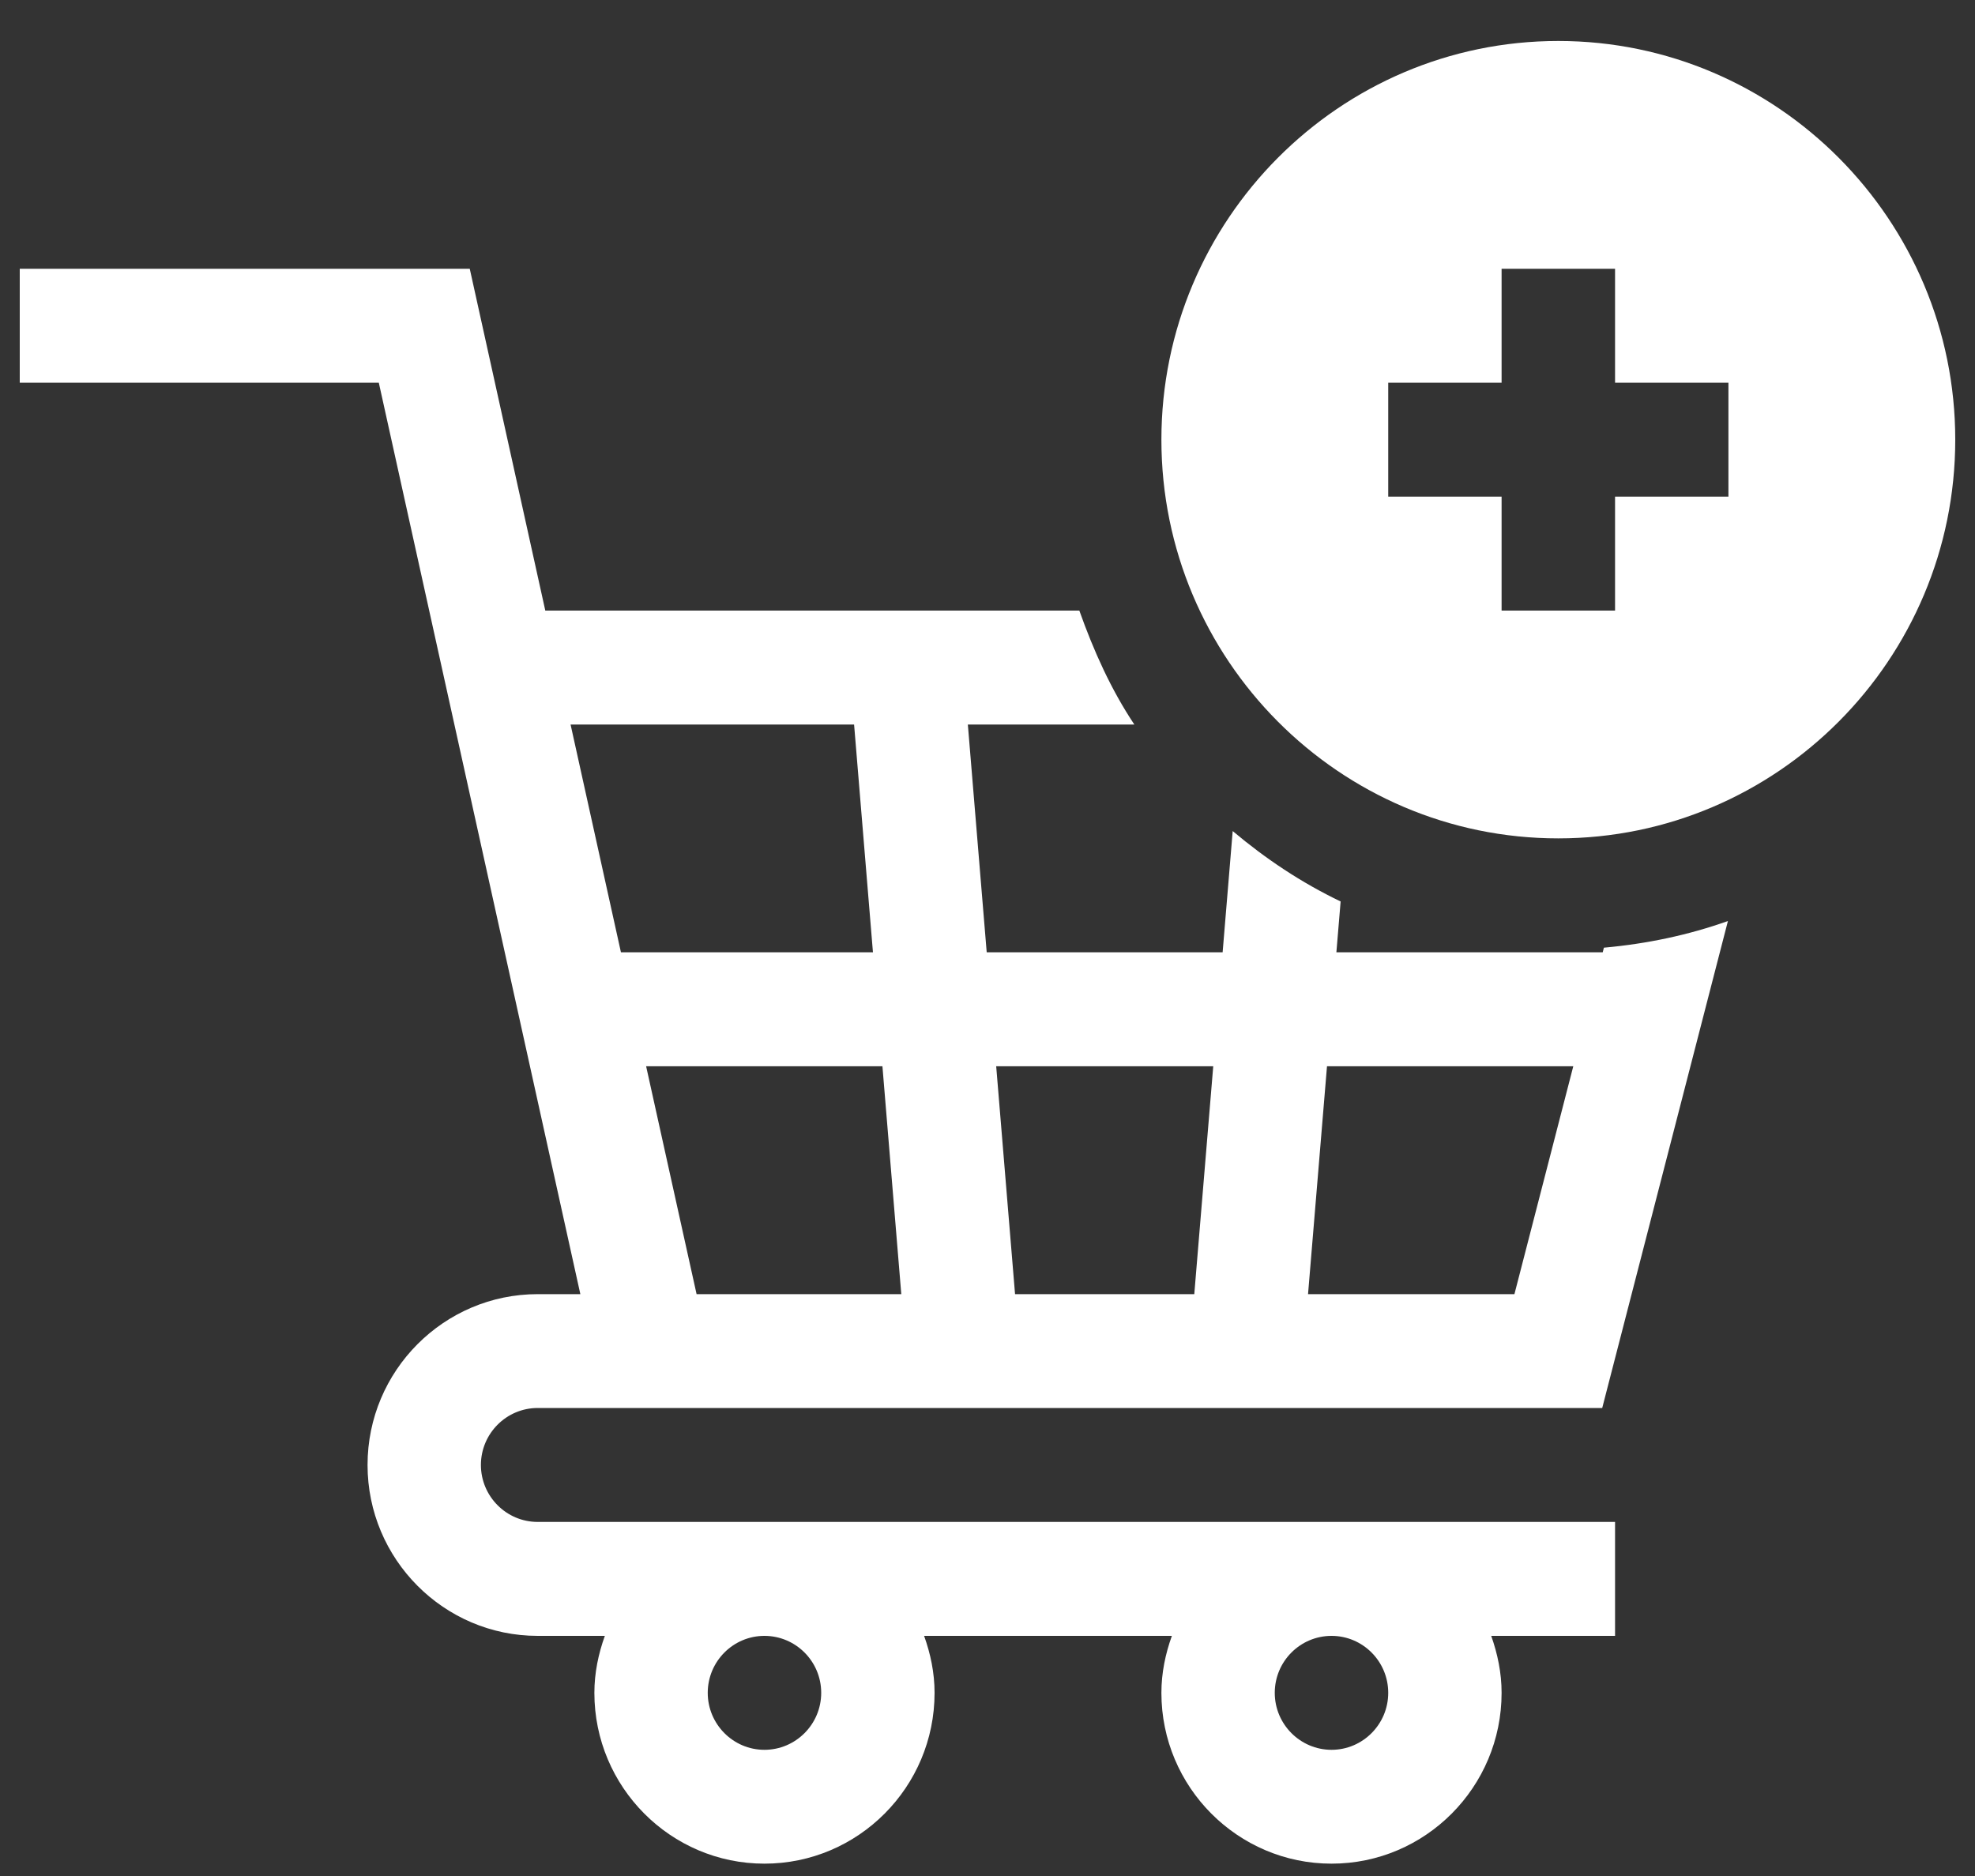
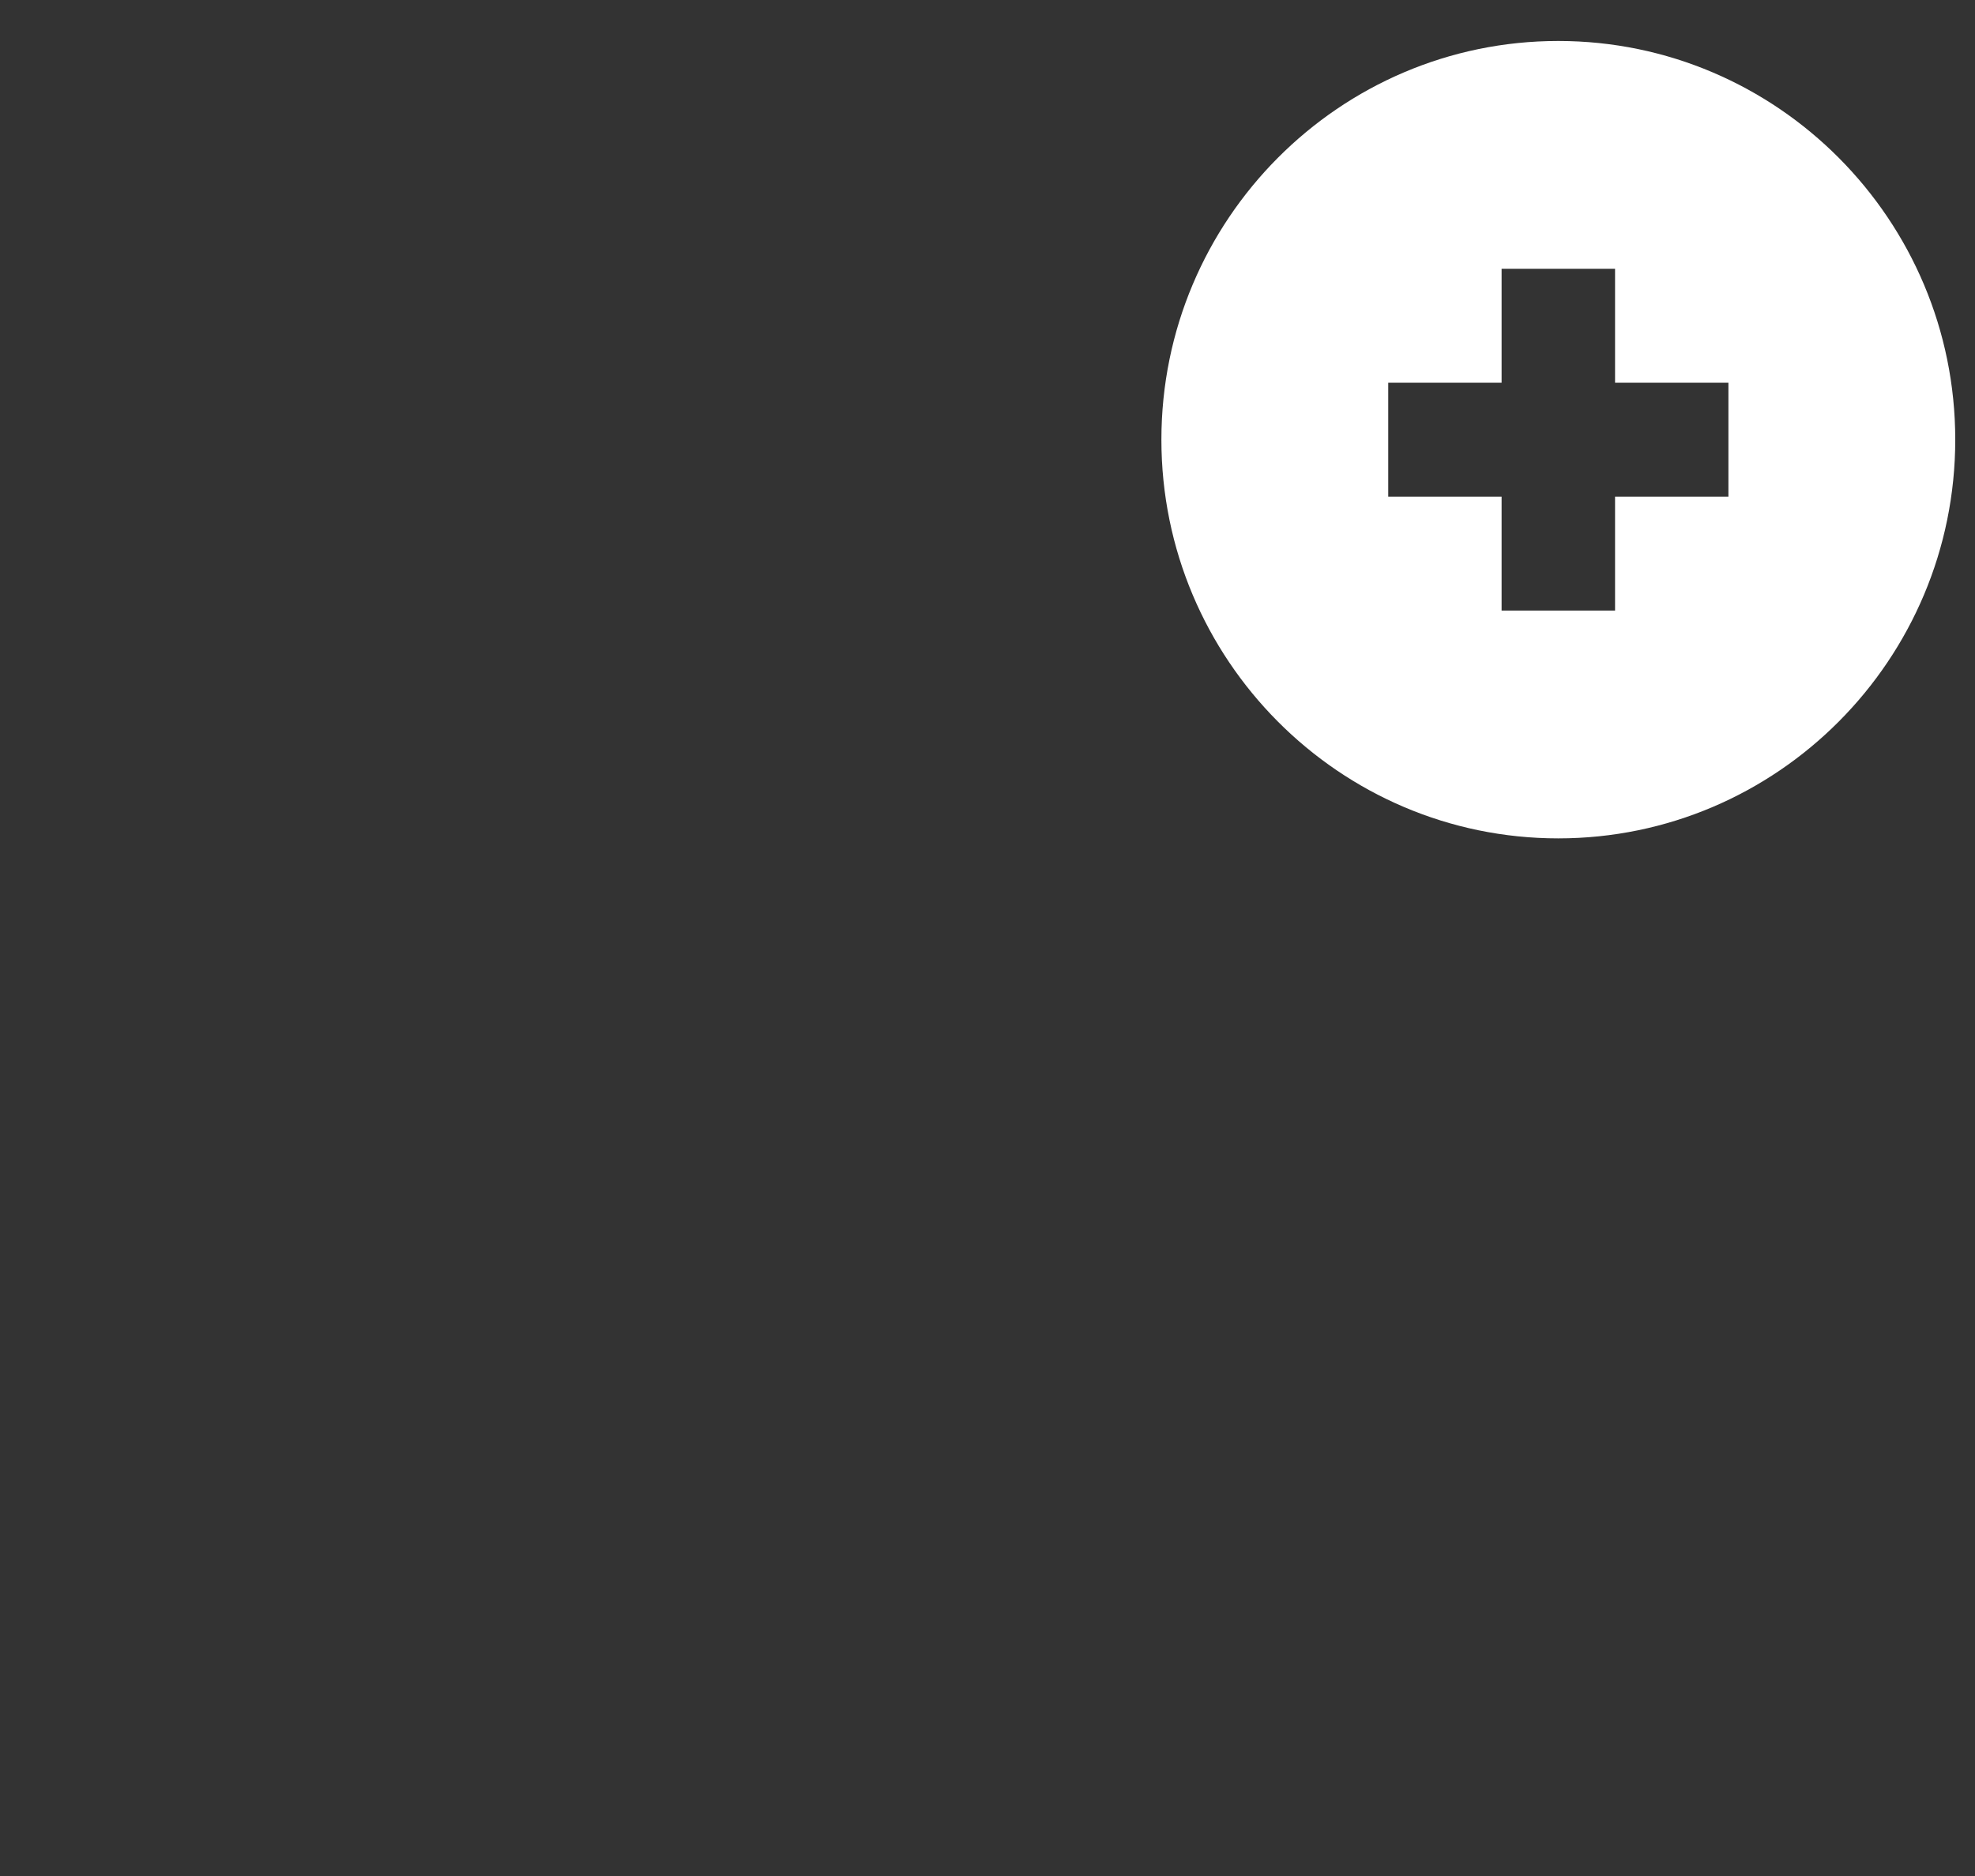
<svg xmlns="http://www.w3.org/2000/svg" width="20" height="19" viewBox="0 0 20 19" fill="none">
  <rect x="0" y="0" width="20" height="19" fill="#333333" stroke="none" />
  <path d="M15.78 0.415C13.564 0.415 11.761 2.227 11.761 4.453C11.761 6.68 13.564 8.491 15.78 8.491C17.997 8.491 19.8 6.68 19.8 4.453C19.8 2.227 17.997 0.415 15.78 0.415ZM17.503 5.03H16.355V6.184H15.206V5.03H14.058V3.876H15.206V2.722H16.355V3.876H17.503V5.03Z" fill="white" />
-   <path d="M5.445 14.26C5.762 14.26 16.652 14.26 16.225 14.26L17.498 9.328C17.099 9.47 16.678 9.559 16.242 9.598L16.23 9.645H13.533L13.576 9.13C13.179 8.94 12.817 8.698 12.483 8.417L12.381 9.645H9.992L9.801 7.338H11.487C11.251 6.984 11.075 6.592 10.93 6.184H5.522L4.757 2.722H0.2V3.876H3.836L5.877 13.107H5.445C4.495 13.107 3.722 13.883 3.722 14.837C3.722 15.791 4.495 16.568 5.445 16.568H6.125C6.06 16.749 6.019 16.942 6.019 17.145C6.019 18.099 6.792 18.875 7.741 18.875C8.691 18.875 9.464 18.099 9.464 17.145C9.464 16.942 9.423 16.749 9.358 16.568H11.867C11.802 16.749 11.761 16.942 11.761 17.145C11.761 18.099 12.534 18.875 13.484 18.875C14.434 18.875 15.206 18.099 15.206 17.145C15.206 16.942 15.165 16.749 15.101 16.568H16.355V15.414H5.445C5.128 15.414 4.87 15.155 4.87 14.837C4.87 14.519 5.128 14.26 5.445 14.26ZM13.438 10.799H15.932L15.336 13.107H13.246L13.438 10.799ZM12.286 10.799L12.094 13.107H10.279L10.088 10.799H12.286ZM9.127 13.107H7.054L6.543 10.799H8.936L9.127 13.107ZM5.778 7.338H8.649L8.84 9.645H6.288L5.778 7.338ZM8.316 17.145C8.316 17.463 8.058 17.722 7.741 17.722C7.425 17.722 7.167 17.463 7.167 17.145C7.167 16.826 7.425 16.568 7.741 16.568C8.058 16.568 8.316 16.826 8.316 17.145ZM14.058 17.145C14.058 17.463 13.8 17.722 13.484 17.722C13.167 17.722 12.909 17.463 12.909 17.145C12.909 16.826 13.167 16.568 13.484 16.568C13.8 16.568 14.058 16.826 14.058 17.145Z" fill="white" />
</svg>